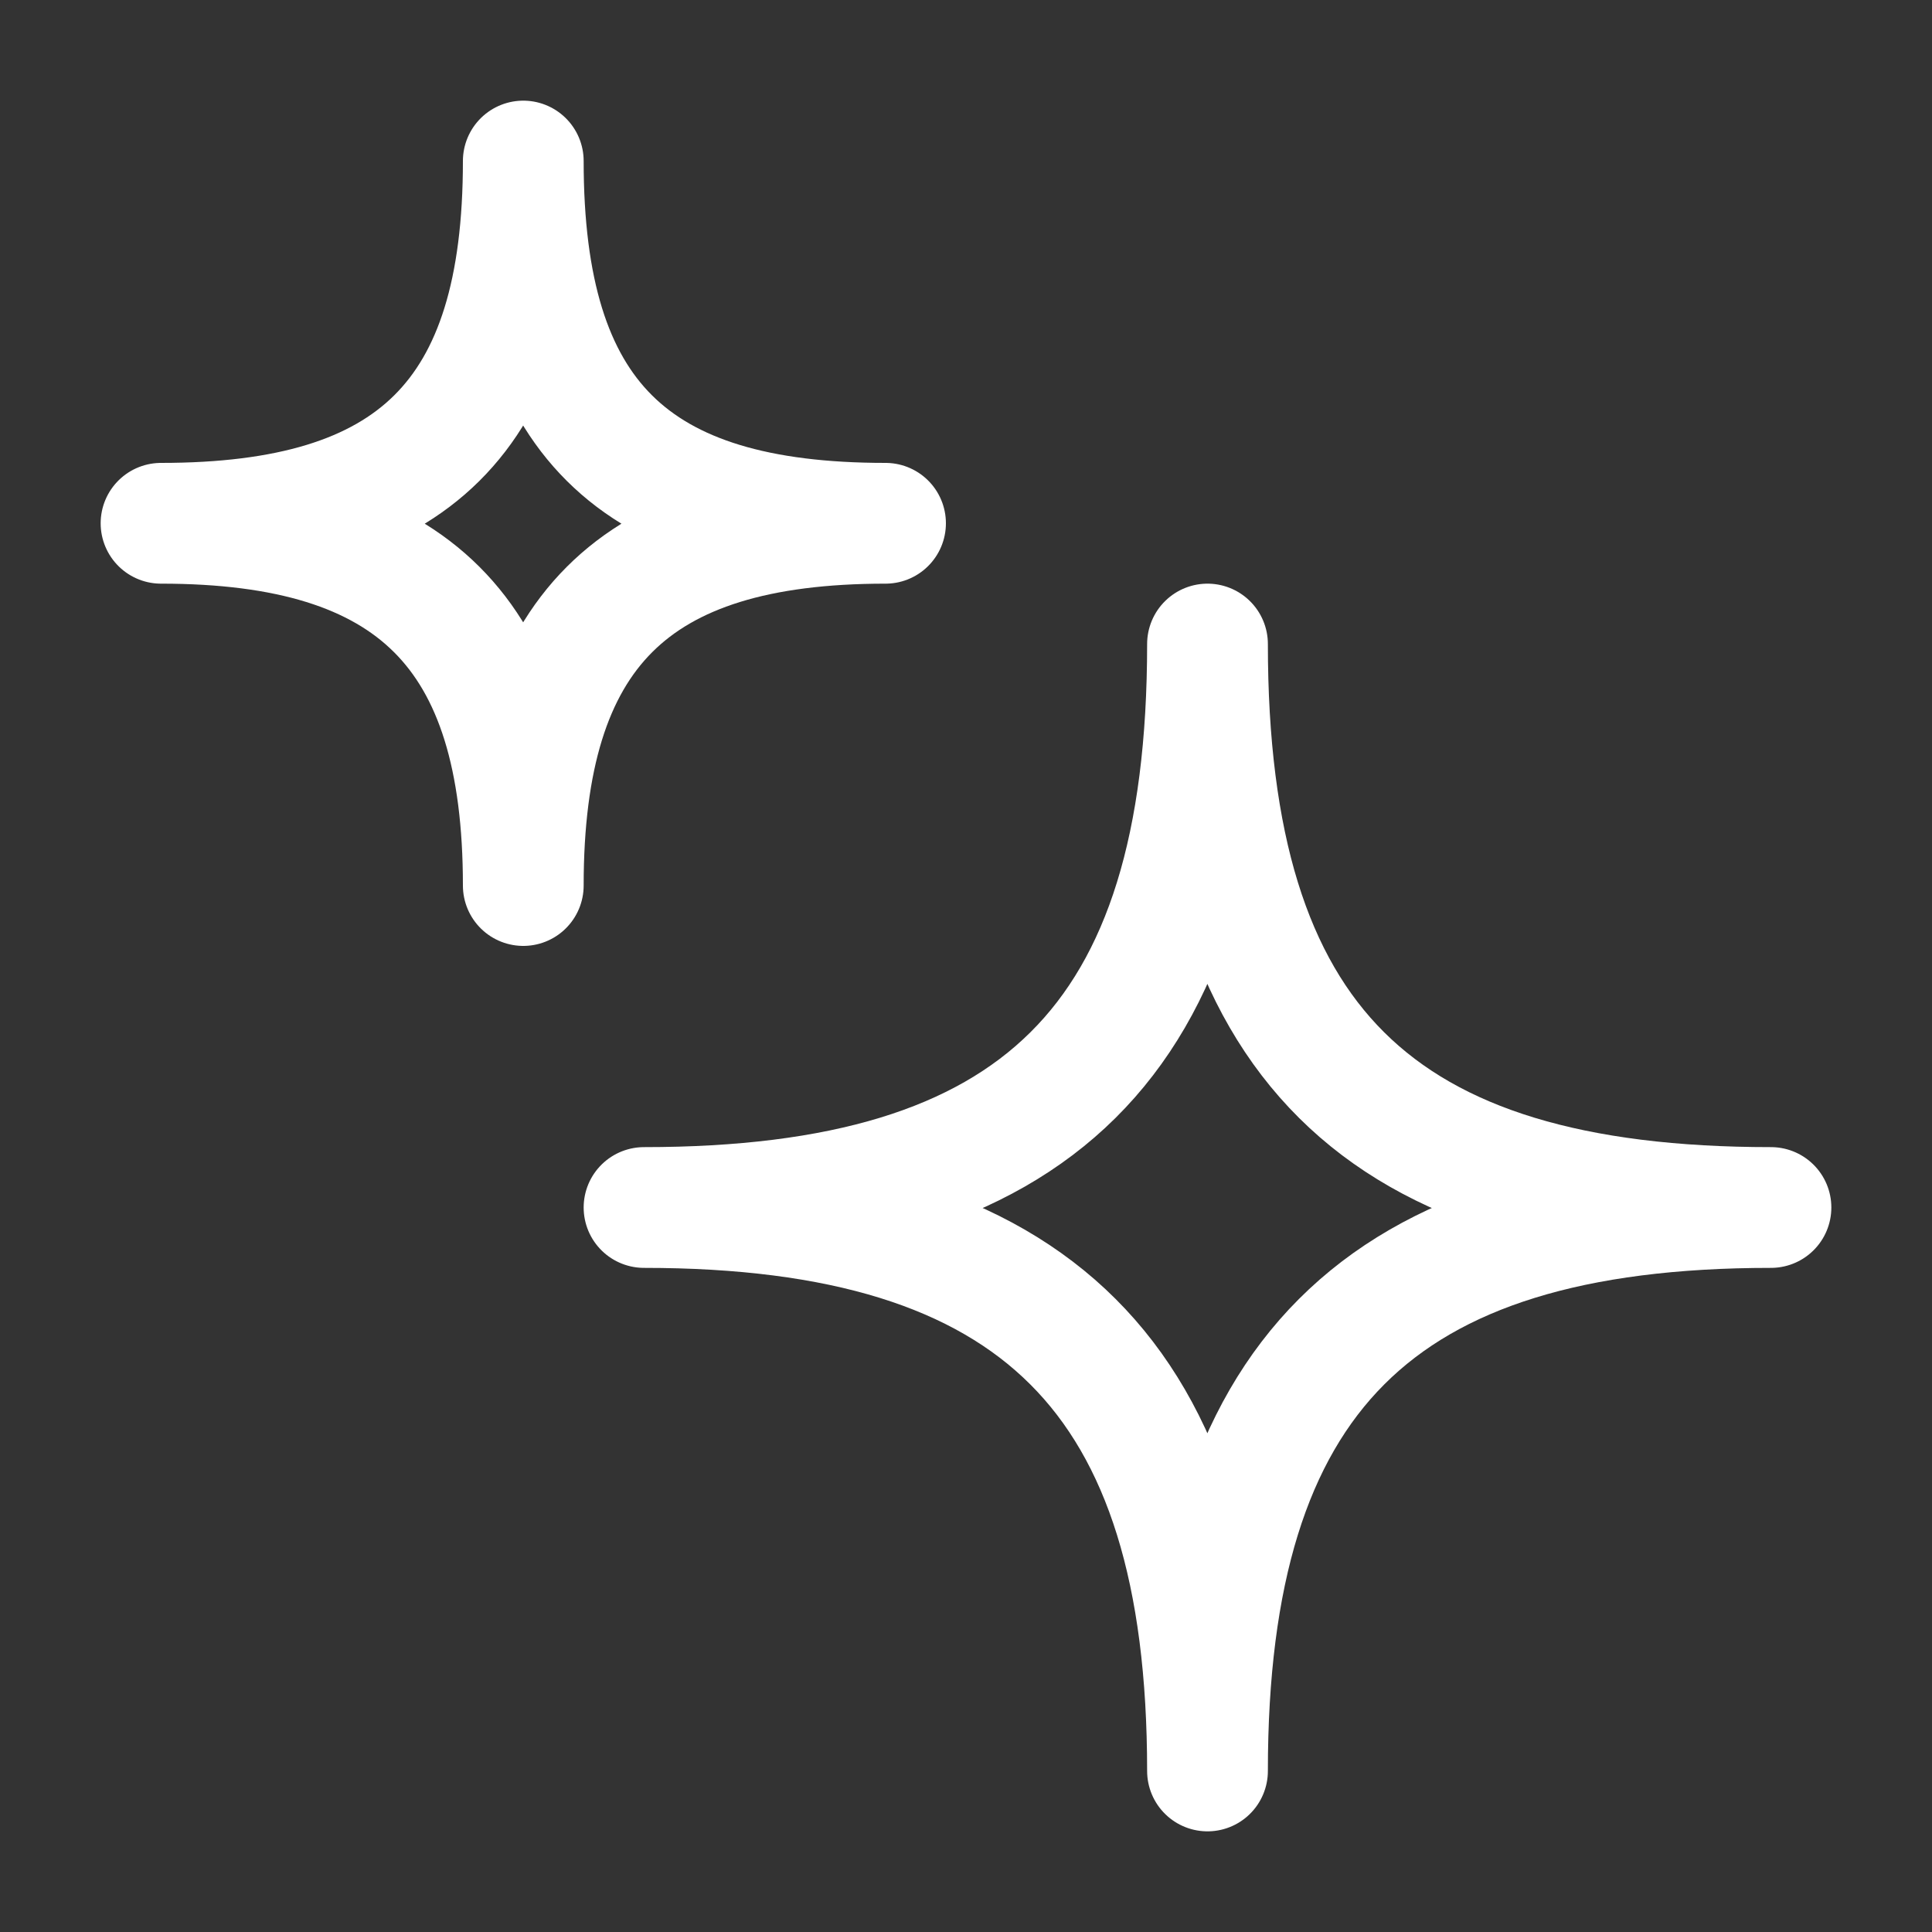
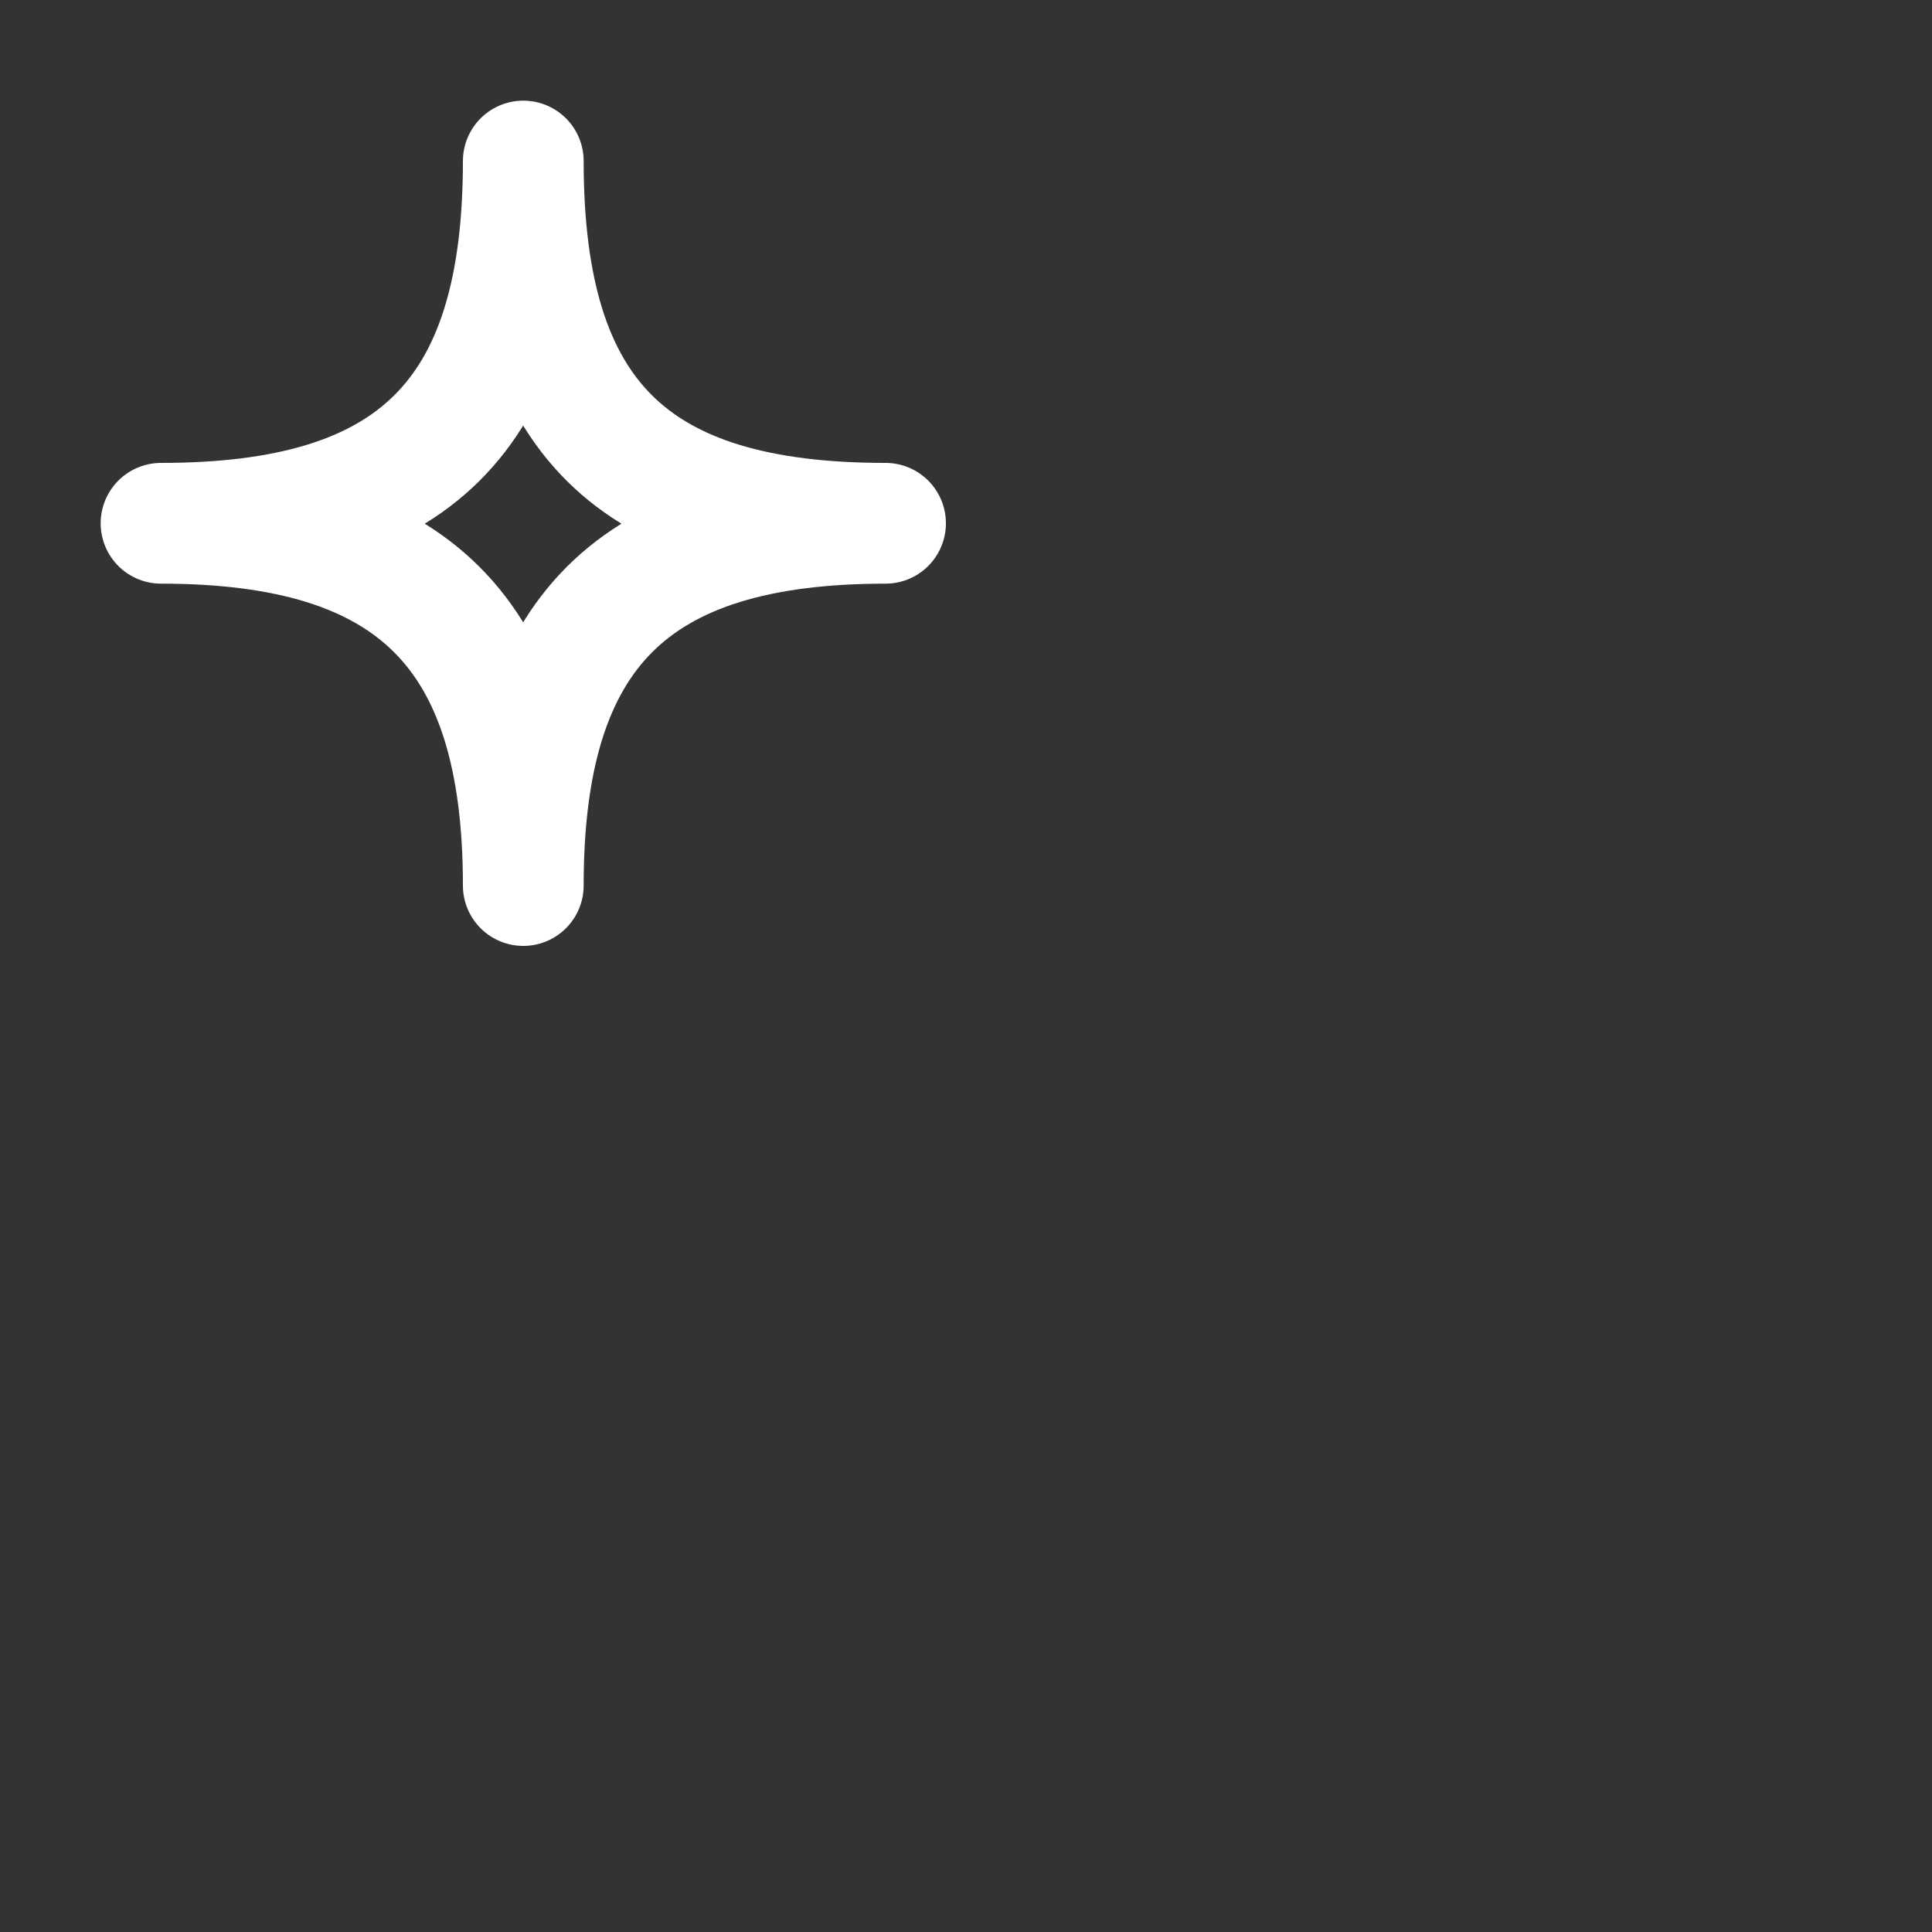
<svg xmlns="http://www.w3.org/2000/svg" width="20" height="20" viewBox="0 0 20 20" fill="none">
  <rect x="0" y="0" width="20" height="20" fill="#333333" stroke="none" />
-   <path d="M6.667 12.5C10.729 12.5 12.5 10.791 12.5 6.667C12.5 10.791 14.259 12.5 18.333 12.5C14.259 12.5 12.5 14.259 12.5 18.333C12.5 14.259 10.729 12.5 6.667 12.5Z" stroke="white" stroke-width="1.25" stroke-linejoin="round" />
  <path d="M1.667 5.417C4.278 5.417 5.417 4.318 5.417 1.667C5.417 4.318 6.547 5.417 9.167 5.417C6.547 5.417 5.417 6.547 5.417 9.167C5.417 6.547 4.278 5.417 1.667 5.417Z" stroke="white" stroke-width="1.25" stroke-linejoin="round" />
</svg>